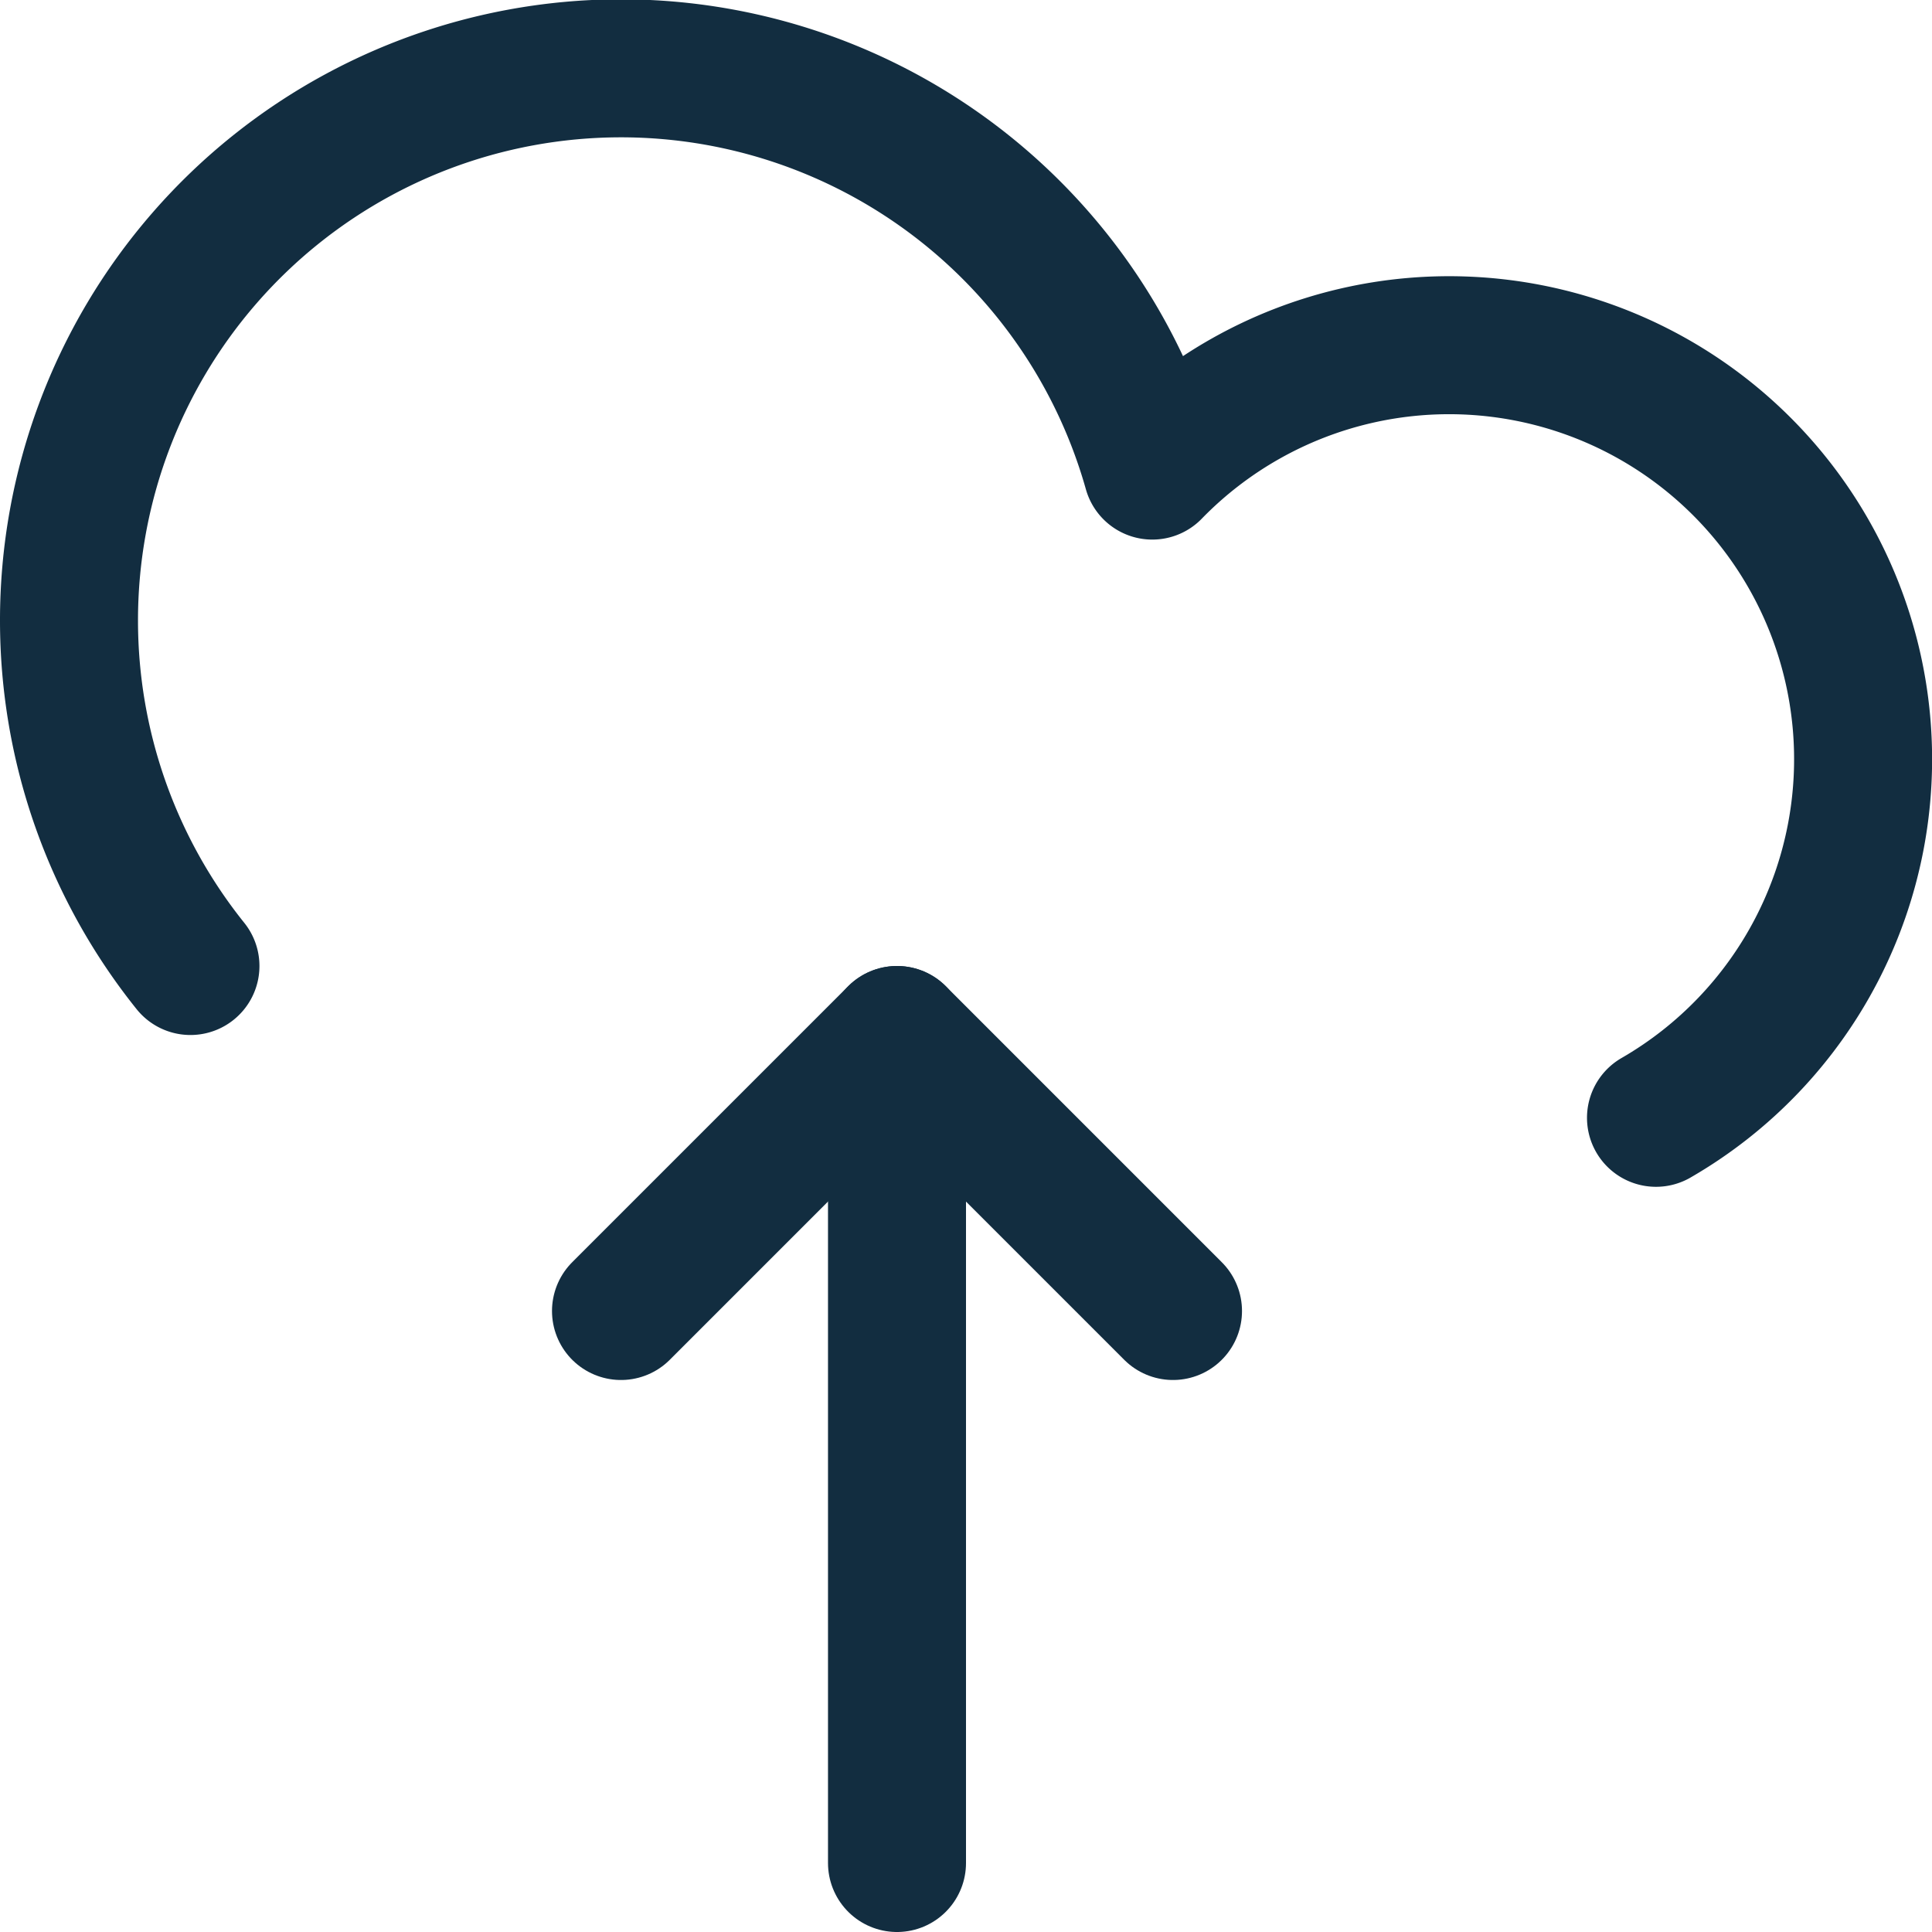
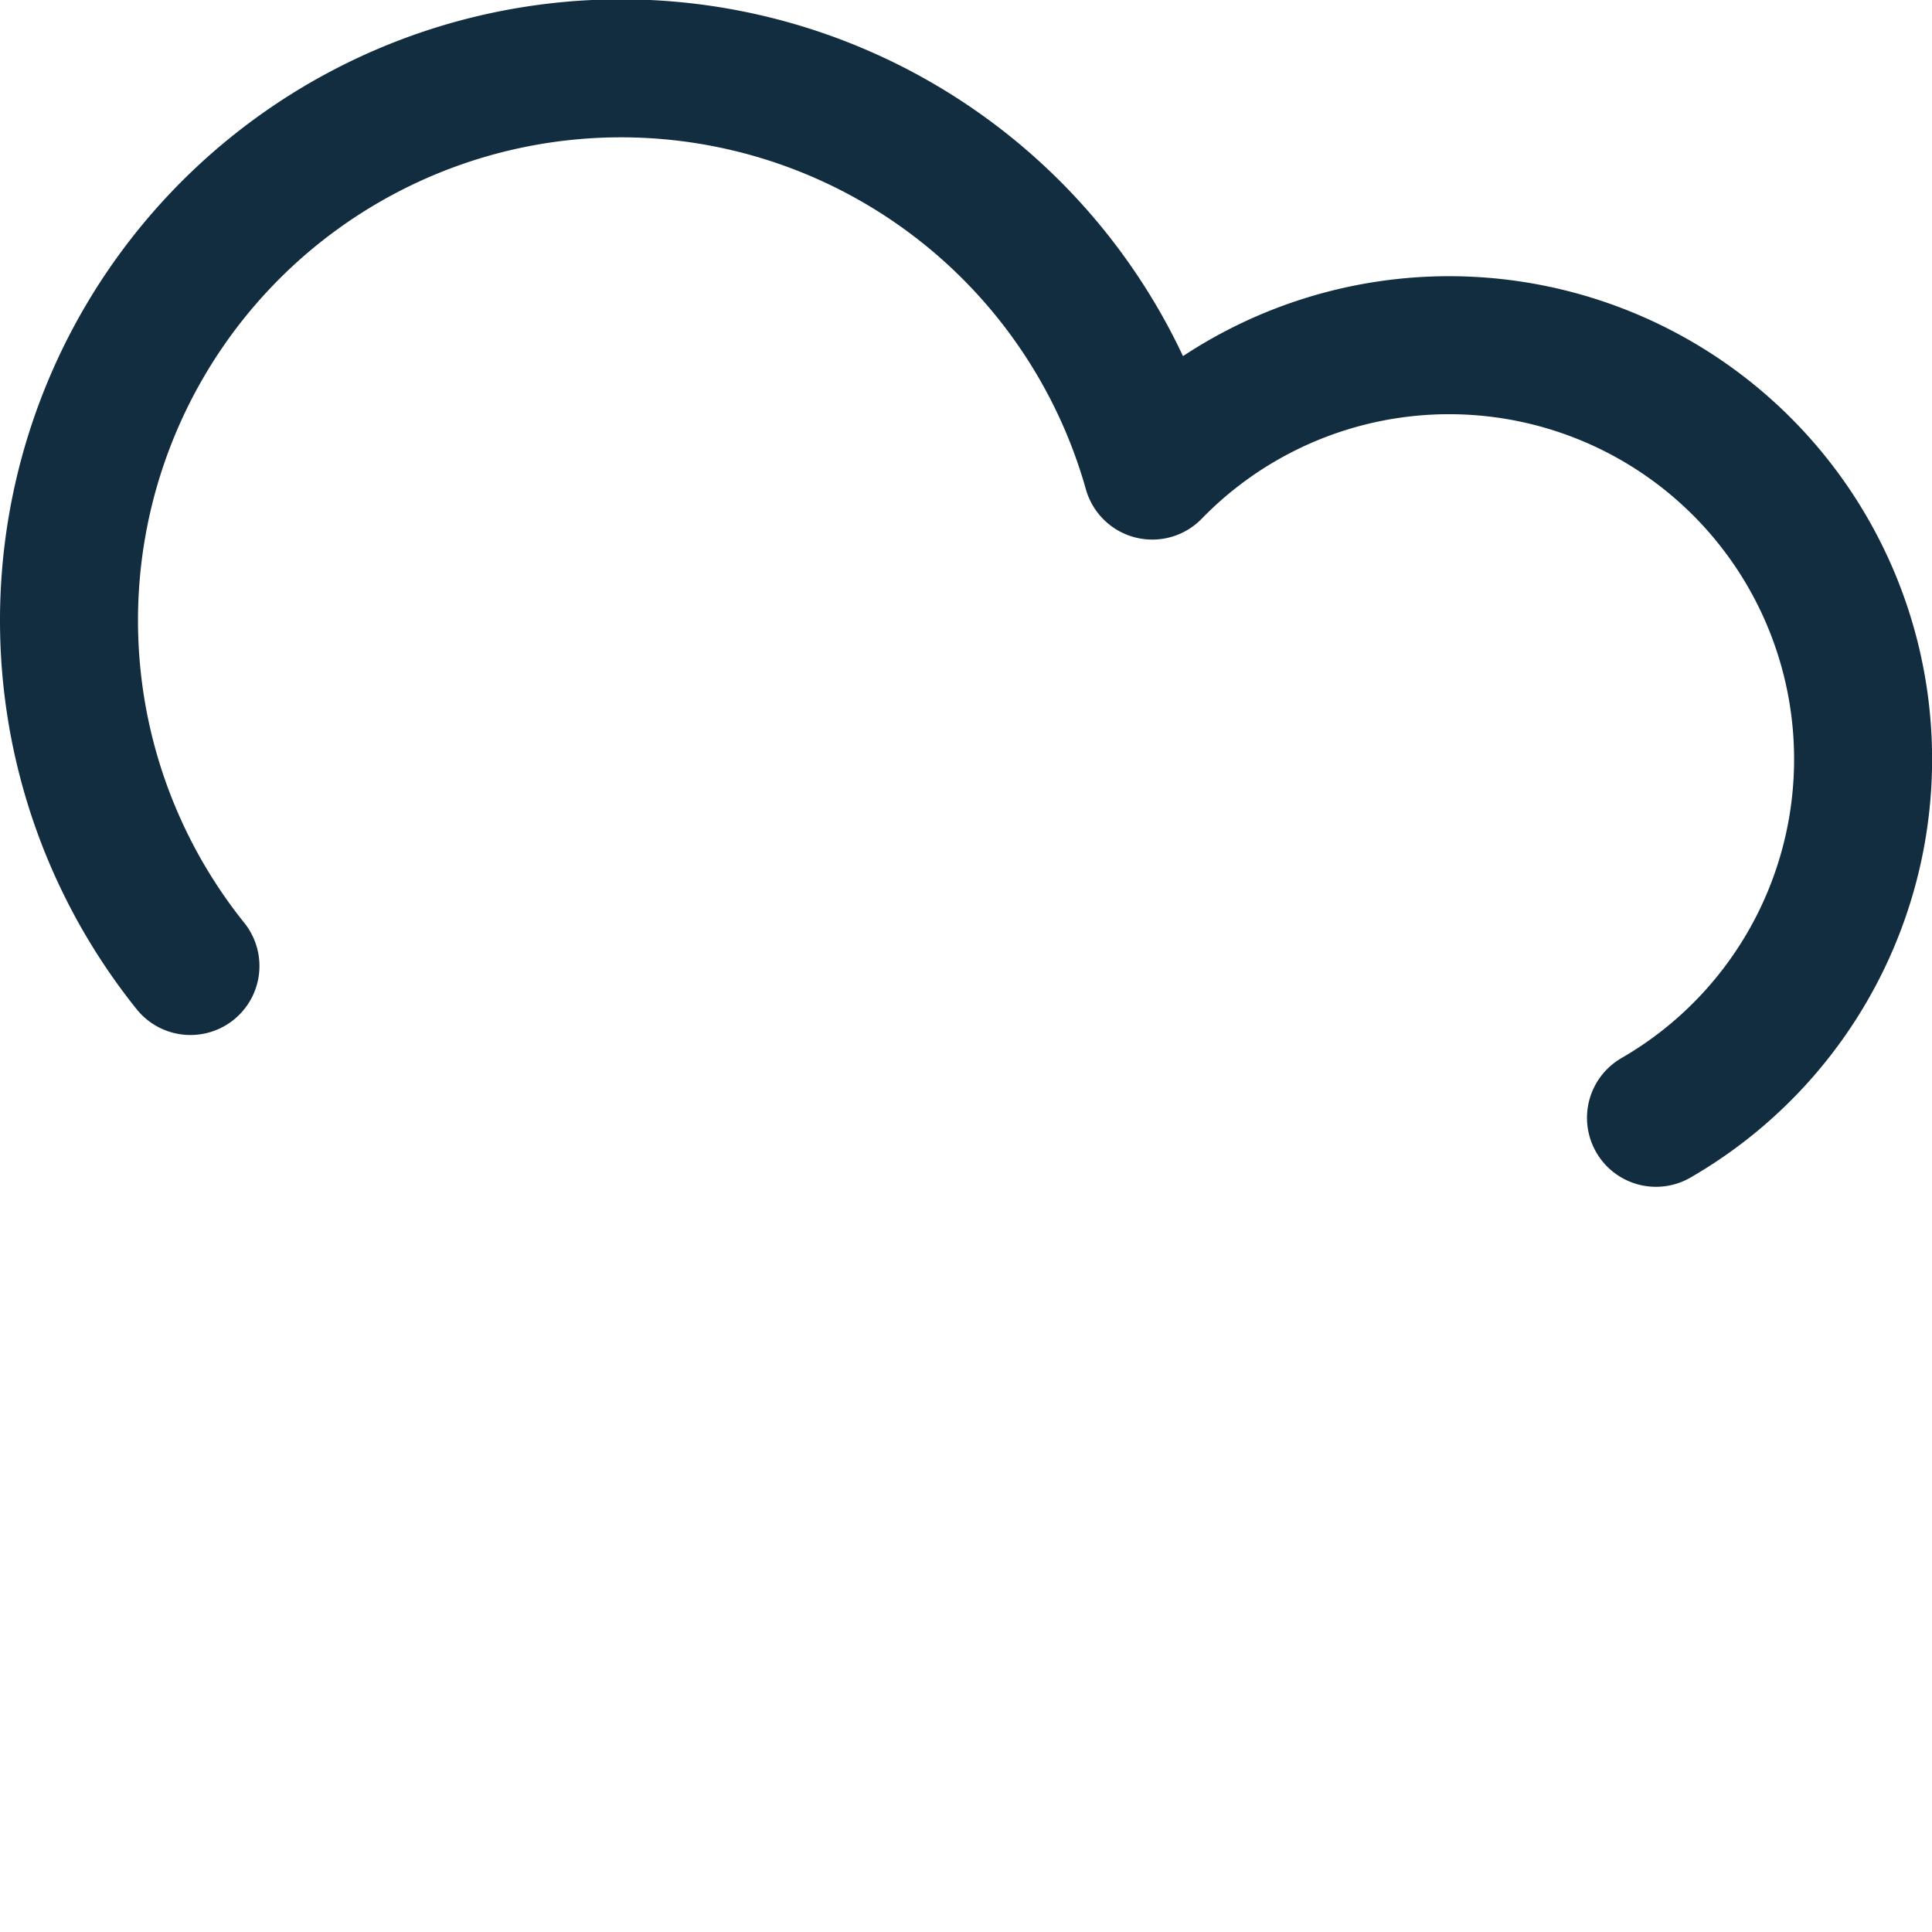
<svg xmlns="http://www.w3.org/2000/svg" viewBox="0 0 14 14" height="48" width="48">
  <g>
-     <line x1="6.5" y1="7.5" x2="6.5" y2="13.5" fill="none" stroke="#122d40" stroke-linecap="round" stroke-linejoin="round" />
-     <polyline points="4.5 9.5 6.5 7.5 8.5 9.5" fill="none" stroke="#122d40" stroke-linecap="round" stroke-linejoin="round" />
    <path d="M12,8.1A3,3,0,1,0,8.35,3.41,4,4,0,0,0,.5,4.5,4,4,0,0,0,1.38,7" fill="none" stroke="#122d40" stroke-linecap="round" stroke-linejoin="round" />
  </g>
</svg>